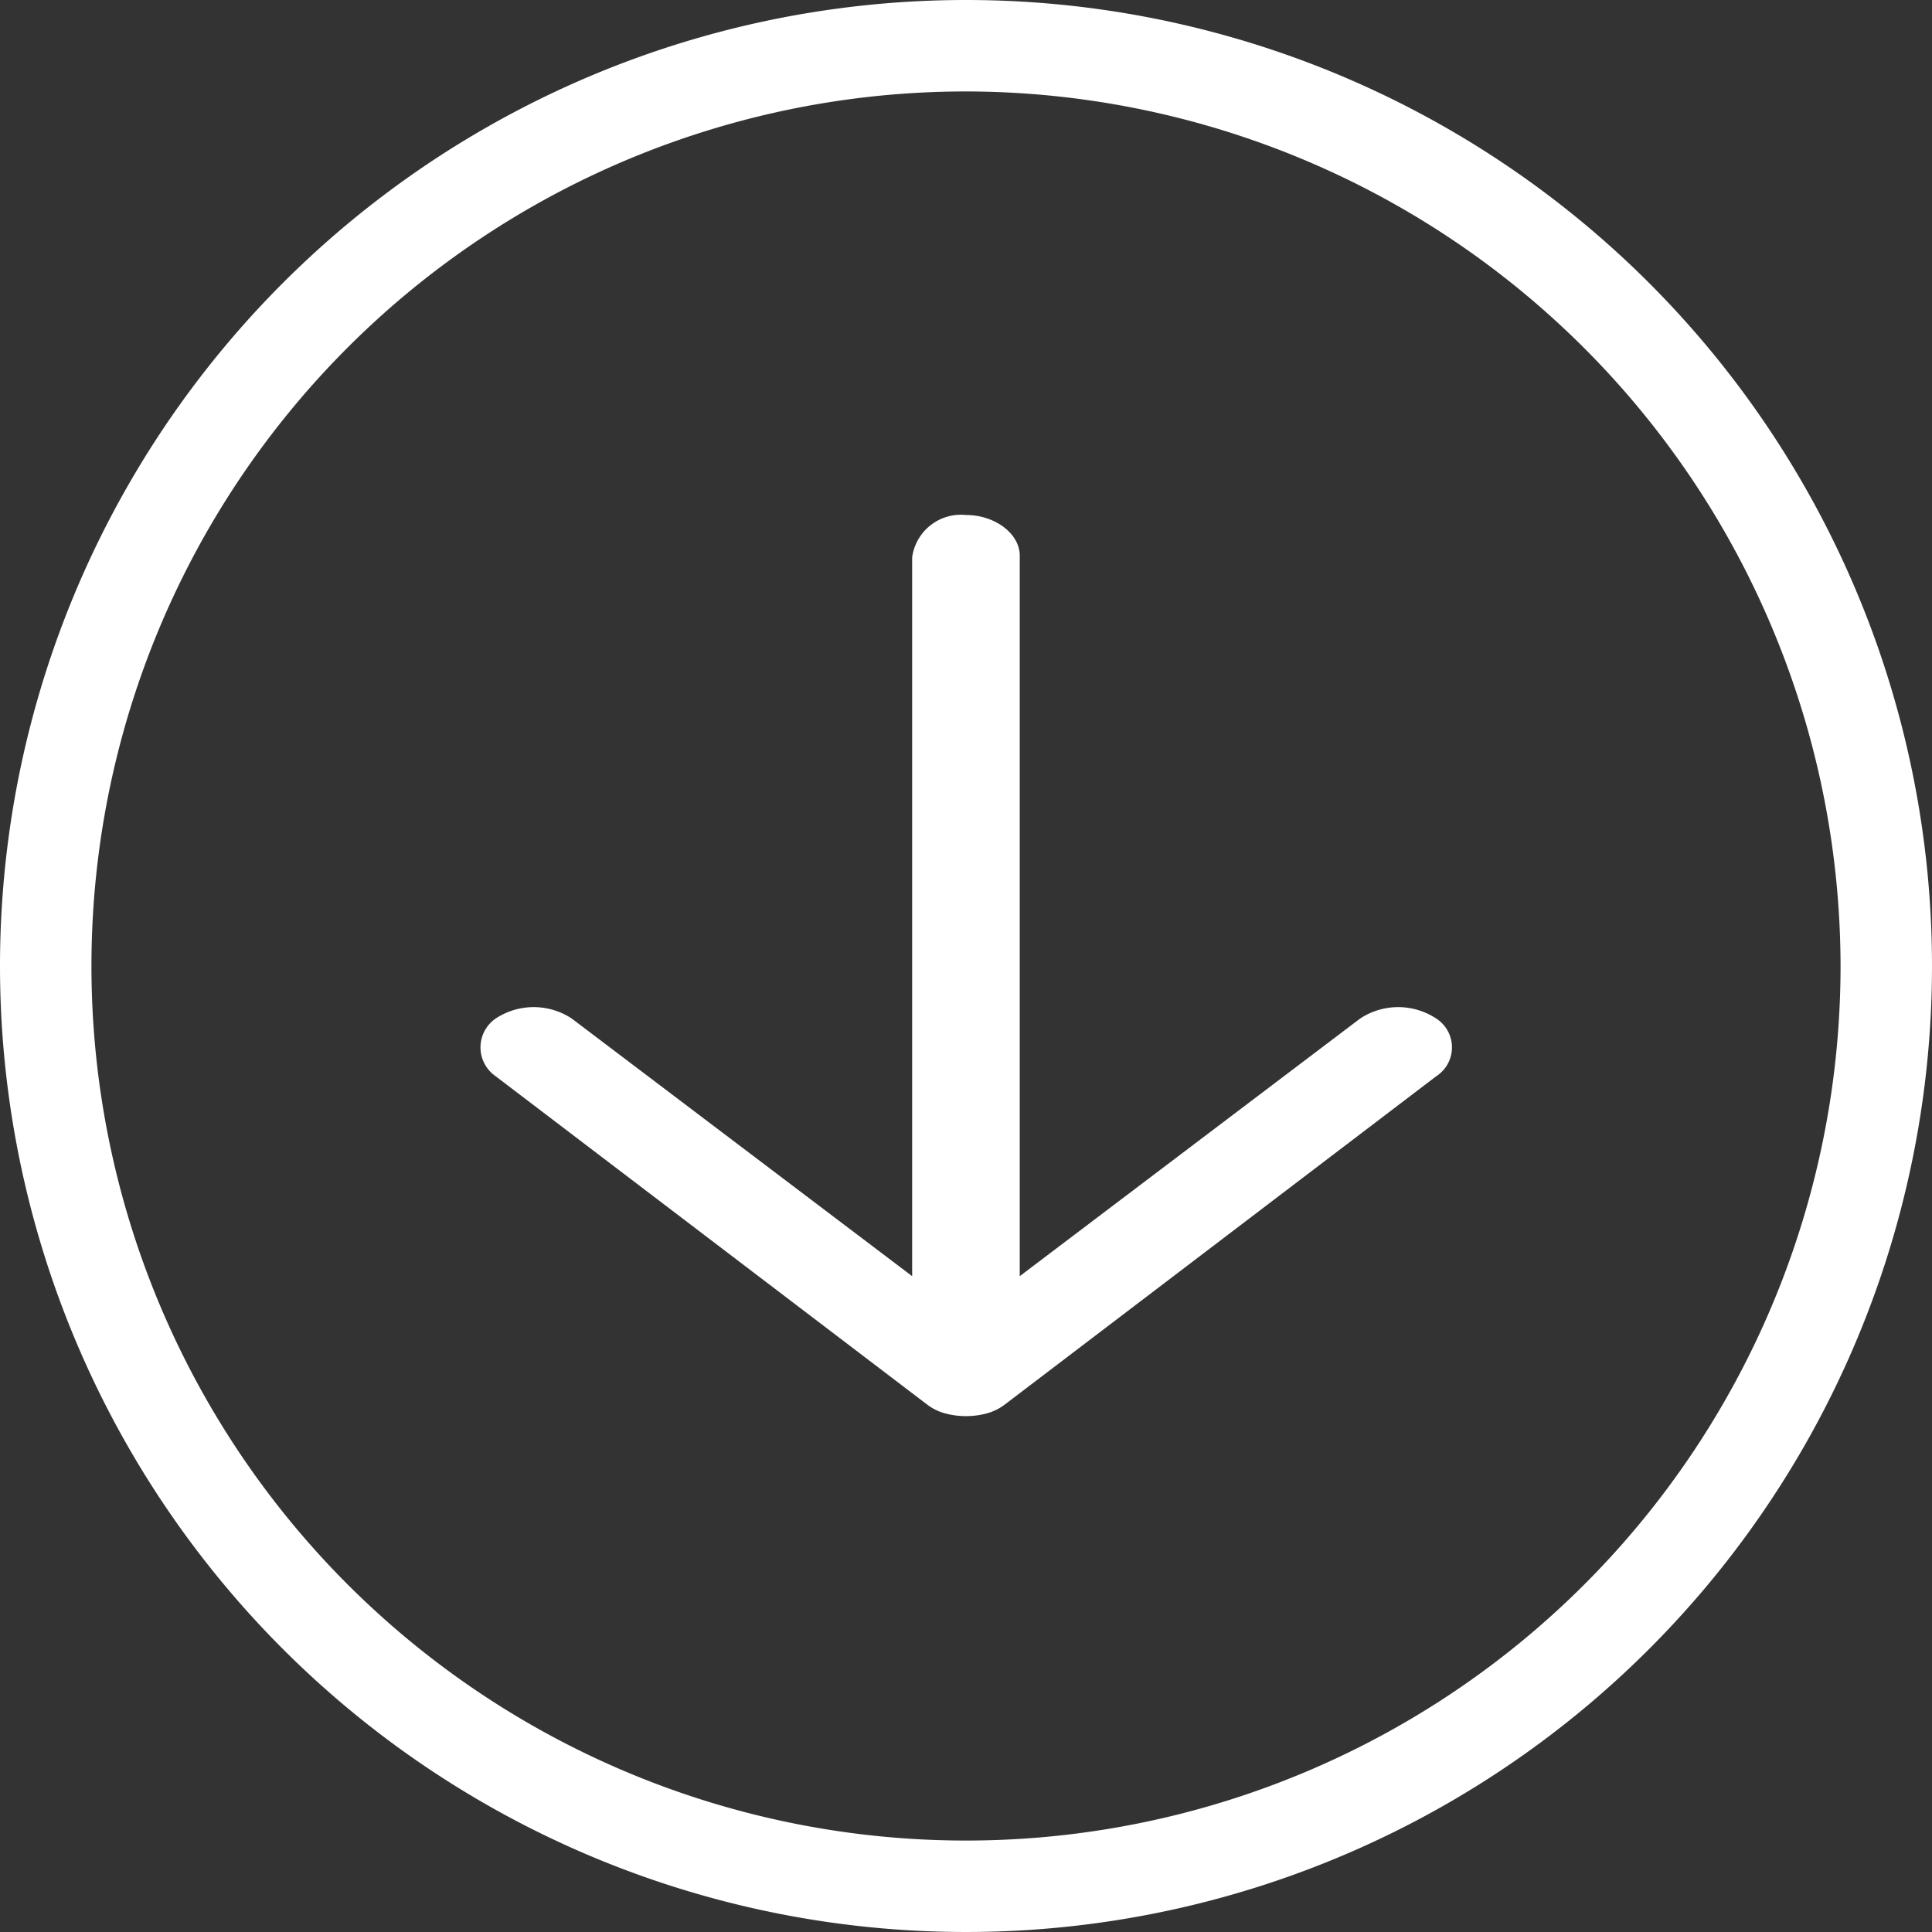
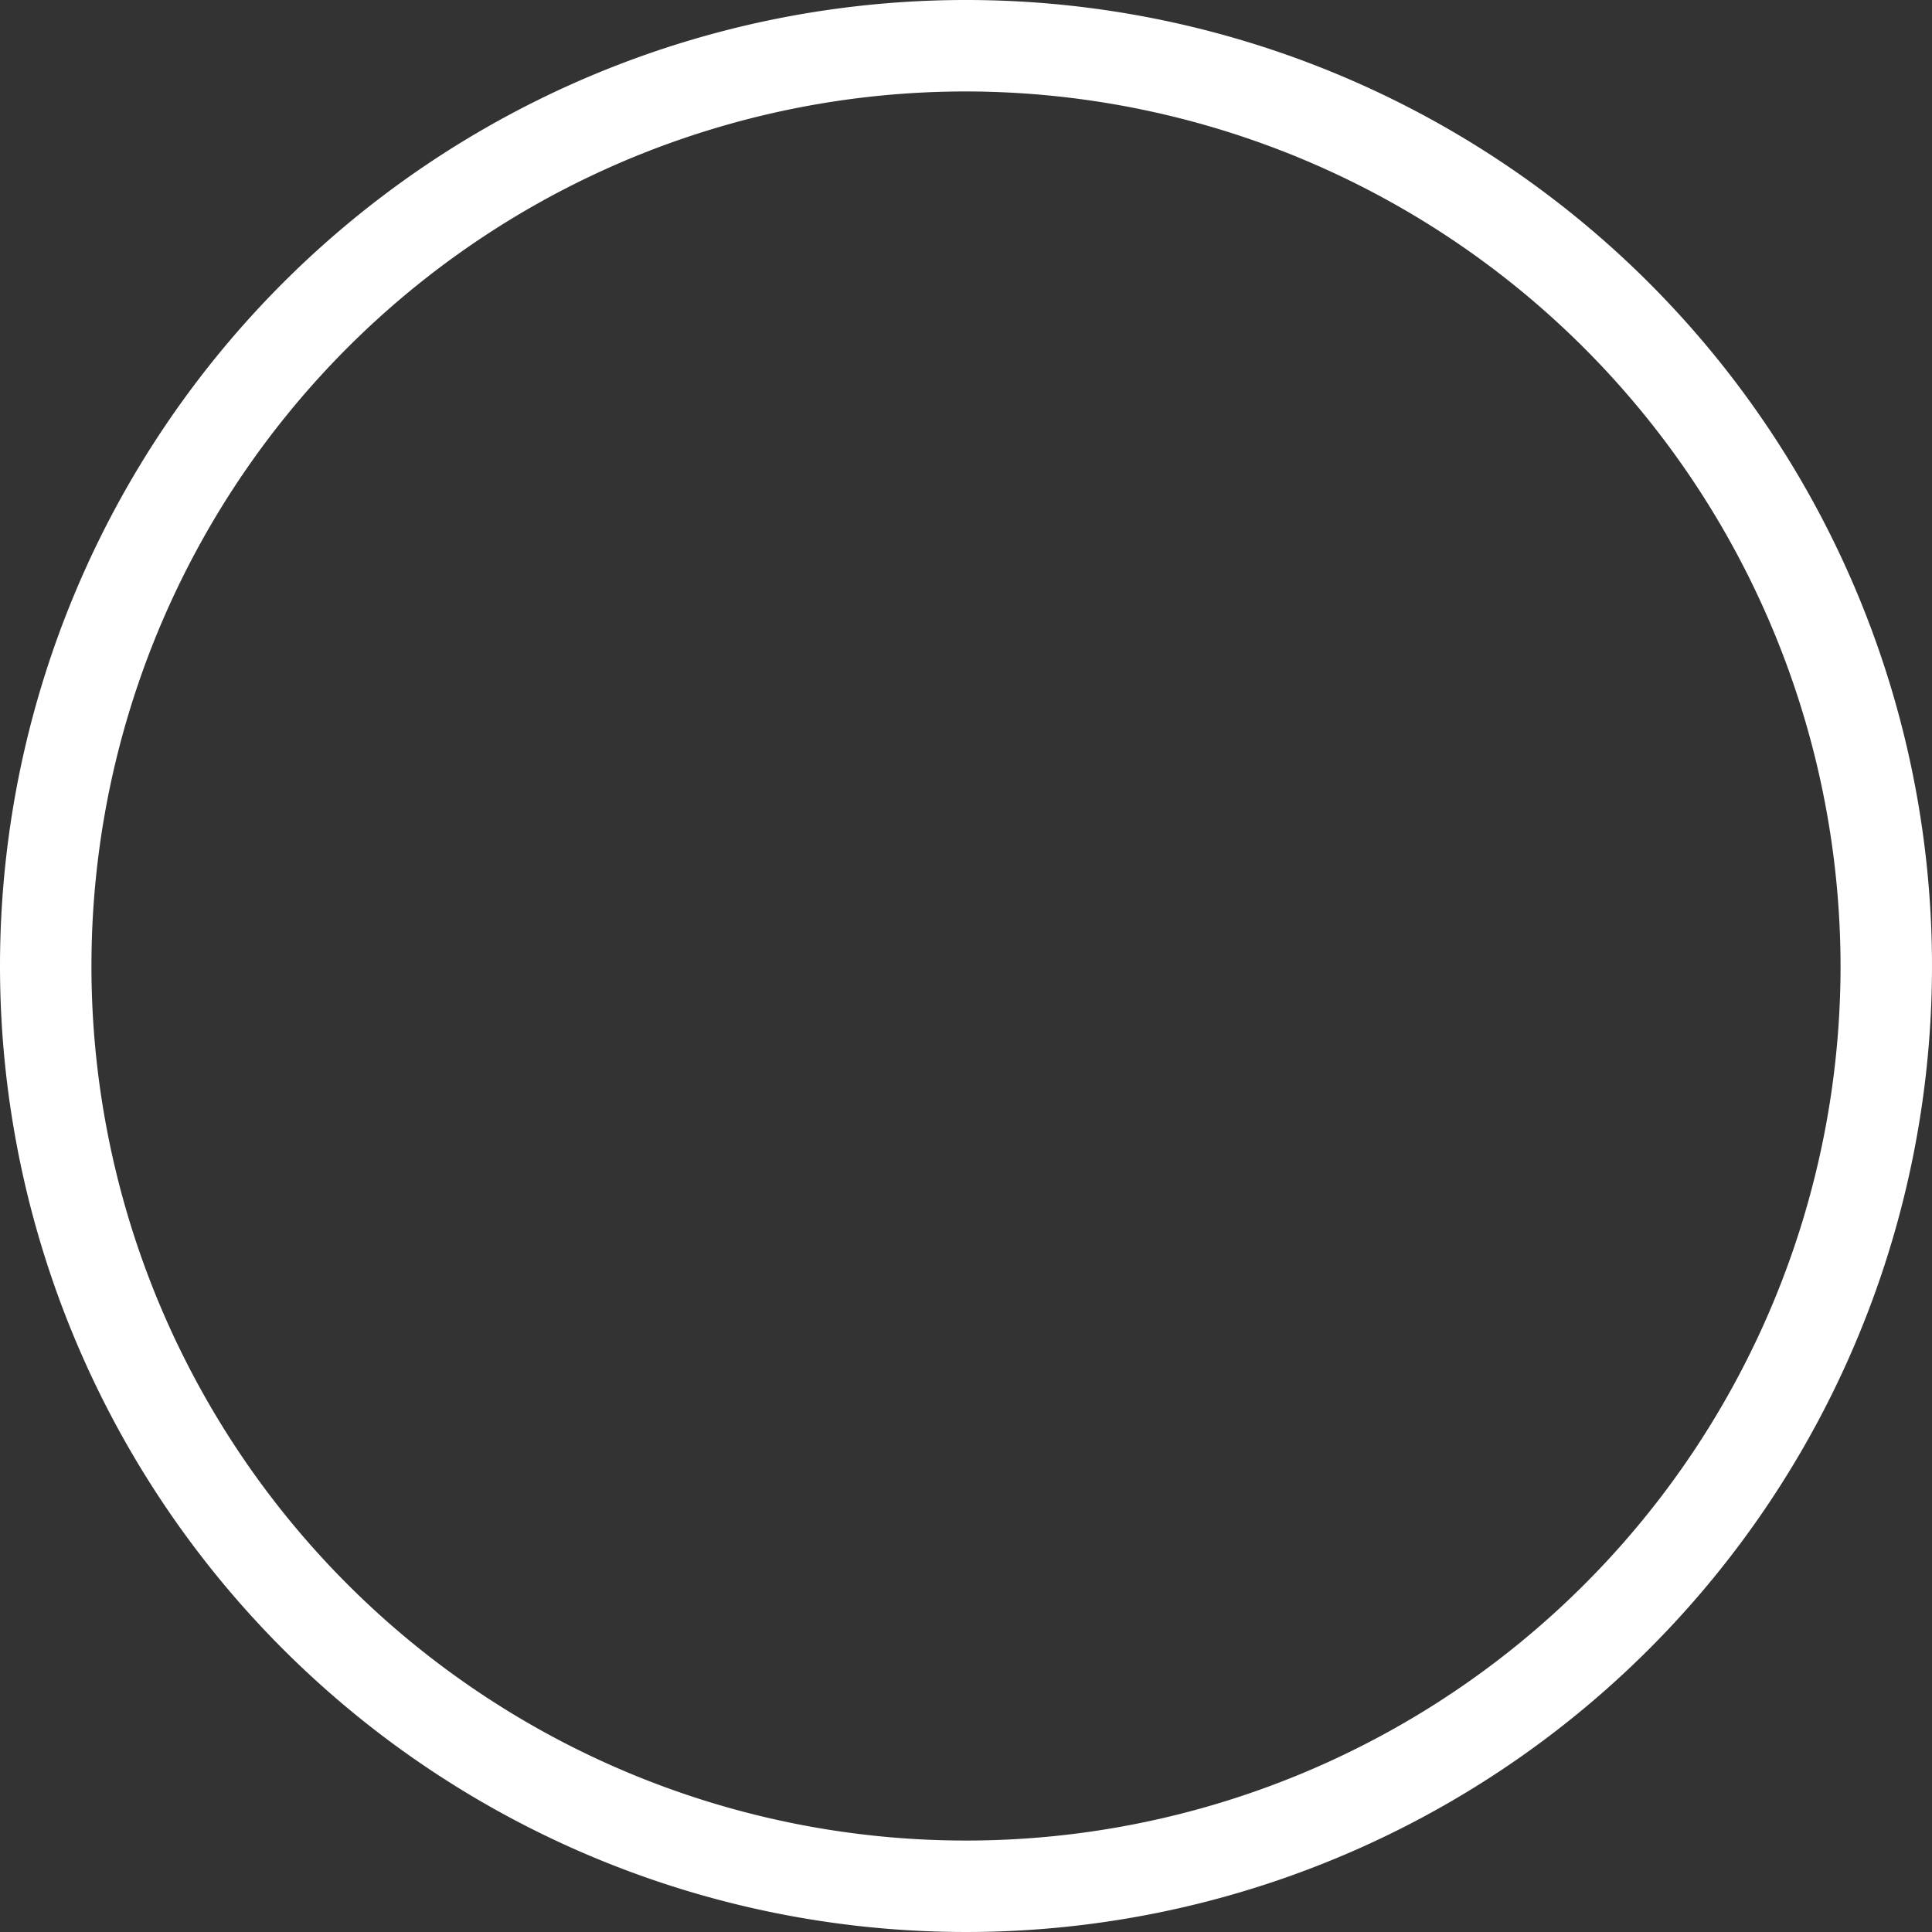
<svg xmlns="http://www.w3.org/2000/svg" width="39" height="39" viewBox="0 0 39 39">
  <rect x="0" y="0" width="39" height="39" fill="#333333" stroke="none" />
  <g id="ccd15fda18749280322fb329eca37fa5" transform="translate(-13.3 52.3) rotate(-90)">
    <path id="패스_4520" data-name="패스 4520" d="M32.8,13.3A19.5,19.5,0,1,0,52.3,32.8,19.5,19.5,0,0,0,32.8,13.3Zm0,37.154A17.654,17.654,0,1,1,50.454,32.8,17.678,17.678,0,0,1,32.8,50.454Z" transform="translate(0 0)" fill="#fff" />
-     <path id="패스_4521" data-name="패스 4521" d="M54.783,51.038H40.273l5.2-6.871a1.394,1.394,0,0,0,0-1.537.707.707,0,0,0-1.164,0l-6.639,8.725a1.068,1.068,0,0,0-.171.362,1.635,1.635,0,0,0,0,.814,1.068,1.068,0,0,0,.171.362l6.639,8.725a.693.693,0,0,0,1.164,0,1.394,1.394,0,0,0,0-1.537l-5.2-6.871H54.817c.445,0,.821-.5.821-1.085A.994.994,0,0,0,54.783,51.038Z" transform="translate(-13.734 -19.325)" fill="#fff" />
  </g>
</svg>